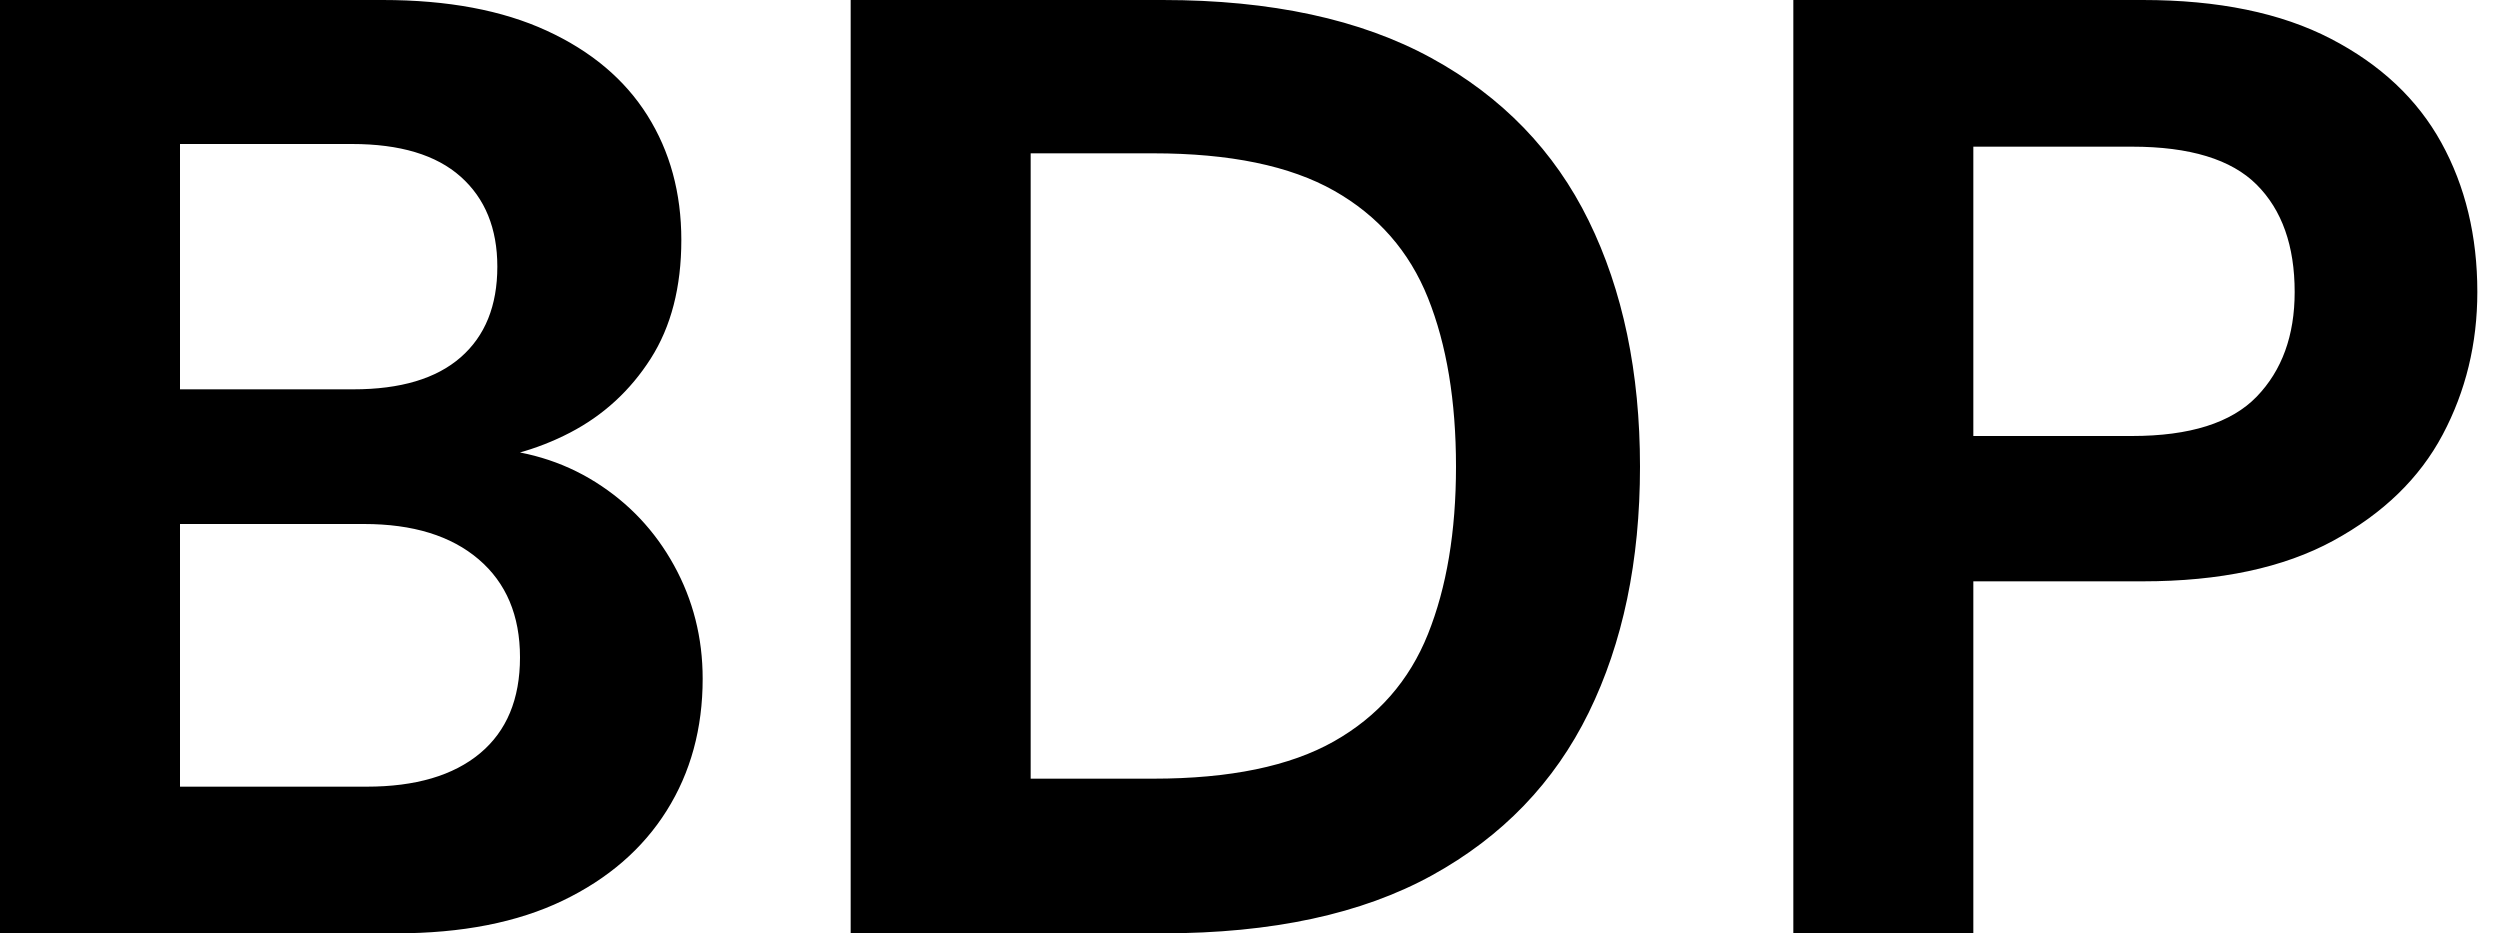
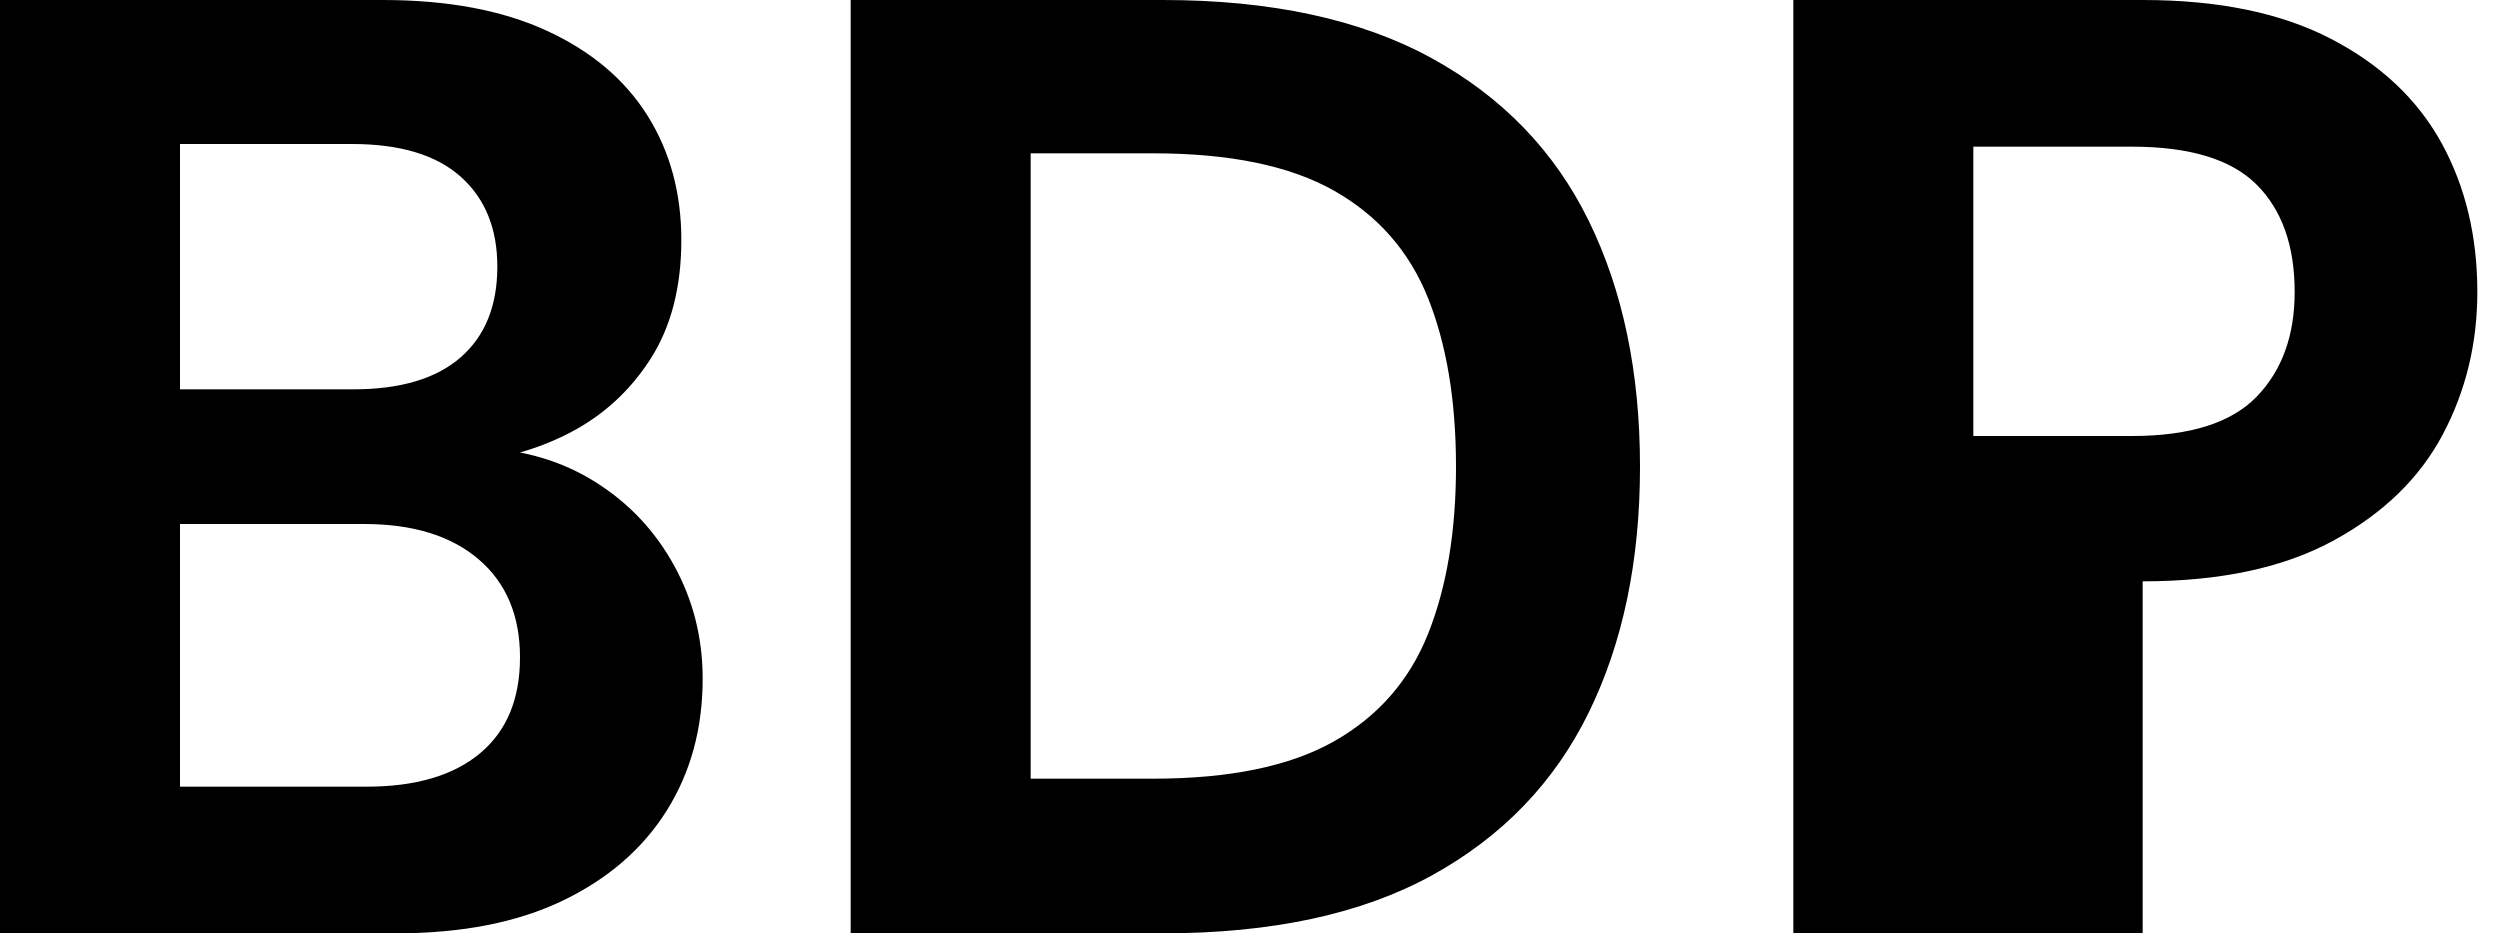
<svg xmlns="http://www.w3.org/2000/svg" baseProfile="full" height="28" version="1.1" viewBox="0 0 75 28" width="75">
  <defs />
  <g>
-     <path d="M2.76 28.0V0.0H14.24Q17.16 0.0 19.16 0.92Q21.16 1.84 22.18 3.46Q23.2 5.08 23.2 7.2Q23.2 9.32 22.28 10.76Q21.36 12.2 19.86 12.98Q18.36 13.76 16.56 13.88L17.2 13.44Q19.12 13.52 20.62 14.46Q22.12 15.4 22.98 16.96Q23.84 18.52 23.84 20.36Q23.84 22.6 22.76 24.32Q21.68 26.04 19.64 27.02Q17.6 28.0 14.64 28.0ZM8.16 23.6H13.76Q15.96 23.6 17.16 22.6Q18.36 21.6 18.36 19.72Q18.36 17.84 17.12 16.78Q15.88 15.72 13.68 15.72H8.16ZM8.16 11.68H13.36Q15.48 11.68 16.58 10.72Q17.68 9.76 17.68 8.0Q17.68 6.28 16.58 5.3Q15.48 4.32 13.32 4.32H8.16Z M28.28 28.0V0.0H37.64Q42.52 0.0 45.7 1.74Q48.88 3.48 50.42 6.62Q51.96 9.76 51.96 14.0Q51.96 18.24 50.42 21.38Q48.88 24.52 45.72 26.26Q42.56 28.0 37.64 28.0ZM33.68 23.36H37.36Q40.8 23.36 42.78 22.24Q44.76 21.12 45.6 19.02Q46.44 16.92 46.44 14.0Q46.44 11.04 45.6 8.94Q44.76 6.84 42.78 5.72Q40.8 4.6 37.36 4.6H33.68Z M56.56 28.0V0.0H67.04Q70.44 0.0 72.68 1.16Q74.92 2.32 76.0 4.28Q77.08 6.24 77.08 8.76Q77.08 11.08 76.04 13.04Q75.0 15.0 72.76 16.22Q70.52 17.44 67.04 17.44H61.96V28.0ZM61.96 13.08H66.72Q69.32 13.08 70.46 11.9Q71.6 10.72 71.6 8.76Q71.6 6.68 70.46 5.54Q69.32 4.4 66.72 4.4H61.96Z " fill="rgb(0,0,0)" transform="translate(-2.76, 0)" />
+     <path d="M2.76 28.0V0.0H14.24Q17.16 0.0 19.16 0.92Q21.16 1.84 22.18 3.46Q23.2 5.08 23.2 7.2Q23.2 9.32 22.28 10.76Q21.36 12.2 19.86 12.98Q18.36 13.76 16.56 13.88L17.2 13.44Q19.12 13.52 20.62 14.46Q22.12 15.4 22.98 16.96Q23.84 18.52 23.84 20.36Q23.84 22.6 22.76 24.32Q21.68 26.04 19.64 27.02Q17.6 28.0 14.64 28.0ZM8.16 23.6H13.76Q15.96 23.6 17.16 22.6Q18.36 21.6 18.36 19.72Q18.36 17.84 17.12 16.78Q15.88 15.72 13.68 15.72H8.16ZM8.16 11.68H13.36Q15.48 11.68 16.58 10.72Q17.68 9.76 17.68 8.0Q17.68 6.28 16.58 5.3Q15.48 4.32 13.32 4.32H8.16Z M28.28 28.0V0.0H37.64Q42.52 0.0 45.7 1.74Q48.88 3.48 50.42 6.62Q51.96 9.76 51.96 14.0Q51.96 18.24 50.42 21.38Q48.88 24.52 45.72 26.26Q42.56 28.0 37.64 28.0ZM33.68 23.36H37.36Q40.8 23.36 42.78 22.24Q44.76 21.12 45.6 19.02Q46.44 16.92 46.44 14.0Q46.44 11.04 45.6 8.94Q44.76 6.84 42.78 5.72Q40.8 4.6 37.36 4.6H33.68Z M56.56 28.0V0.0H67.04Q70.44 0.0 72.68 1.16Q74.92 2.32 76.0 4.28Q77.08 6.24 77.08 8.76Q77.08 11.08 76.04 13.04Q75.0 15.0 72.76 16.22Q70.52 17.44 67.04 17.44V28.0ZM61.96 13.08H66.72Q69.32 13.08 70.46 11.9Q71.6 10.72 71.6 8.76Q71.6 6.68 70.46 5.54Q69.32 4.4 66.72 4.4H61.96Z " fill="rgb(0,0,0)" transform="translate(-2.76, 0)" />
  </g>
</svg>